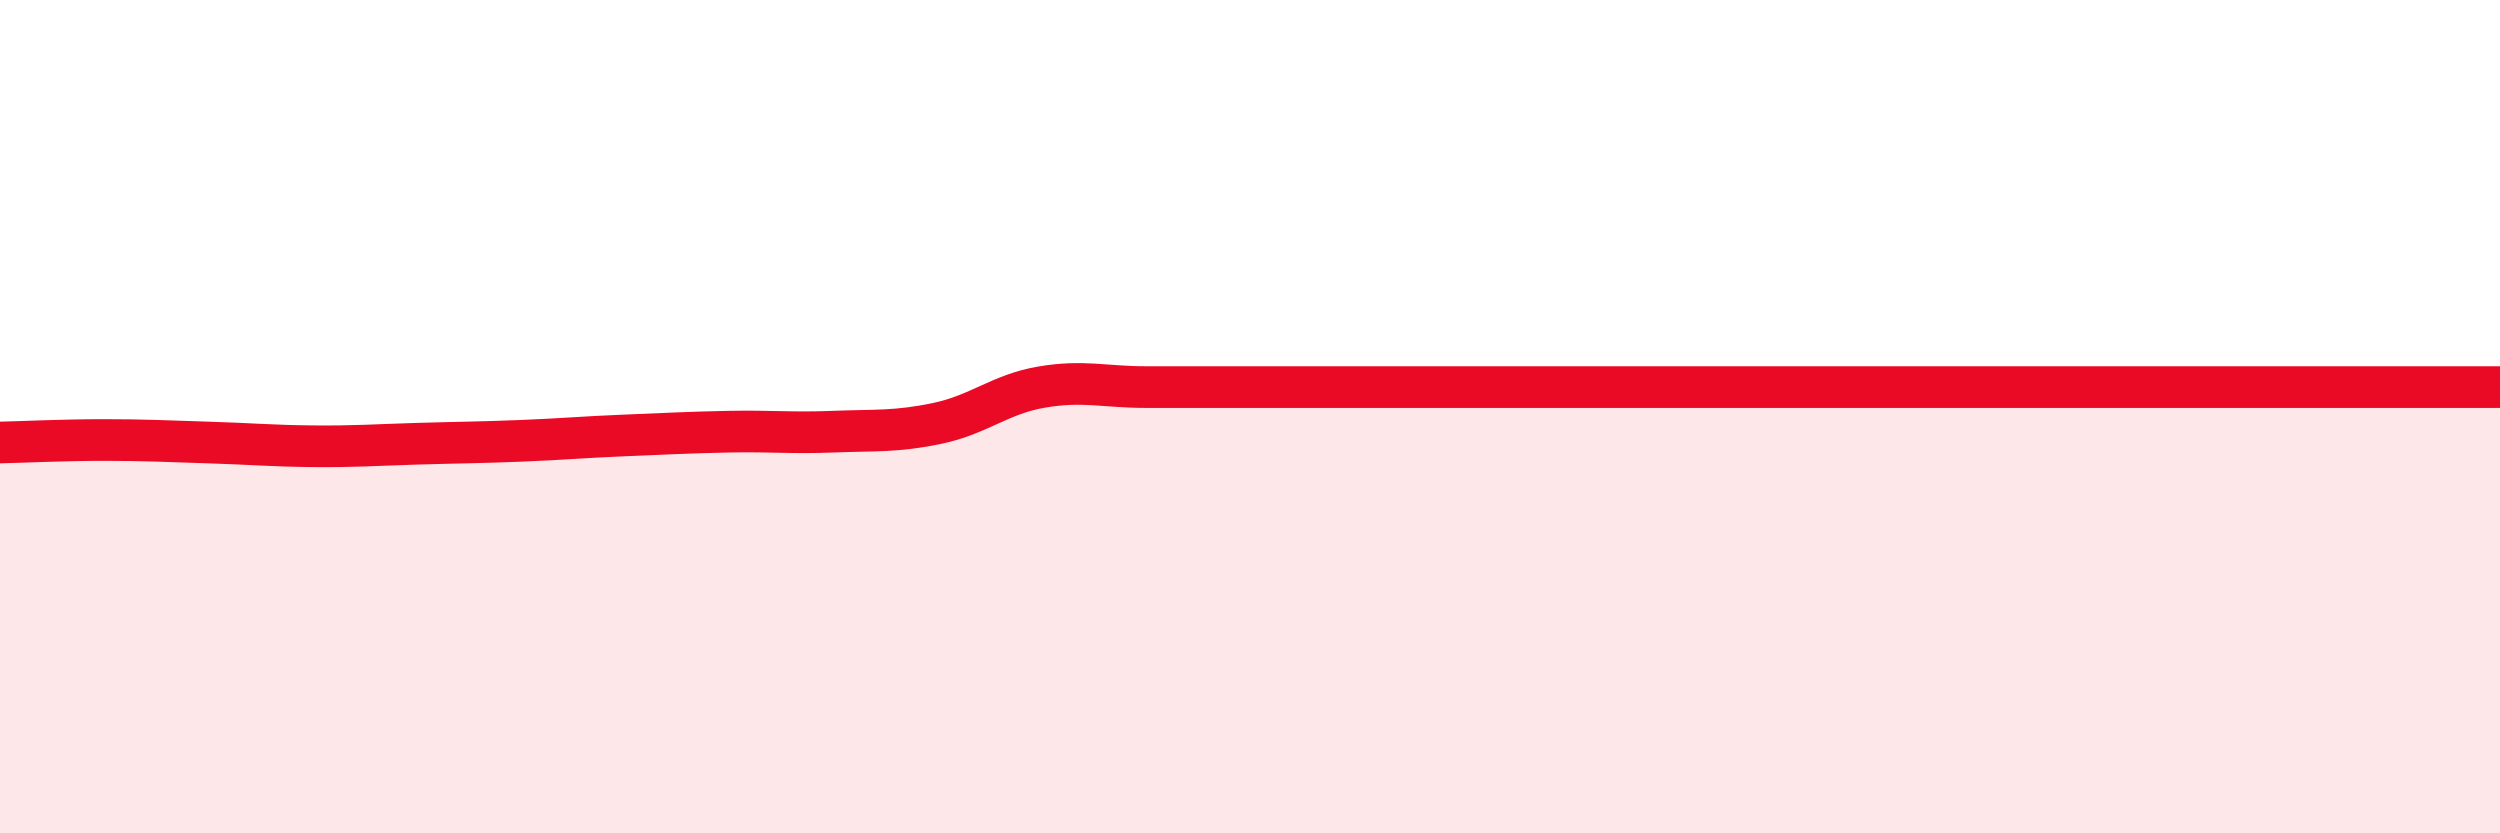
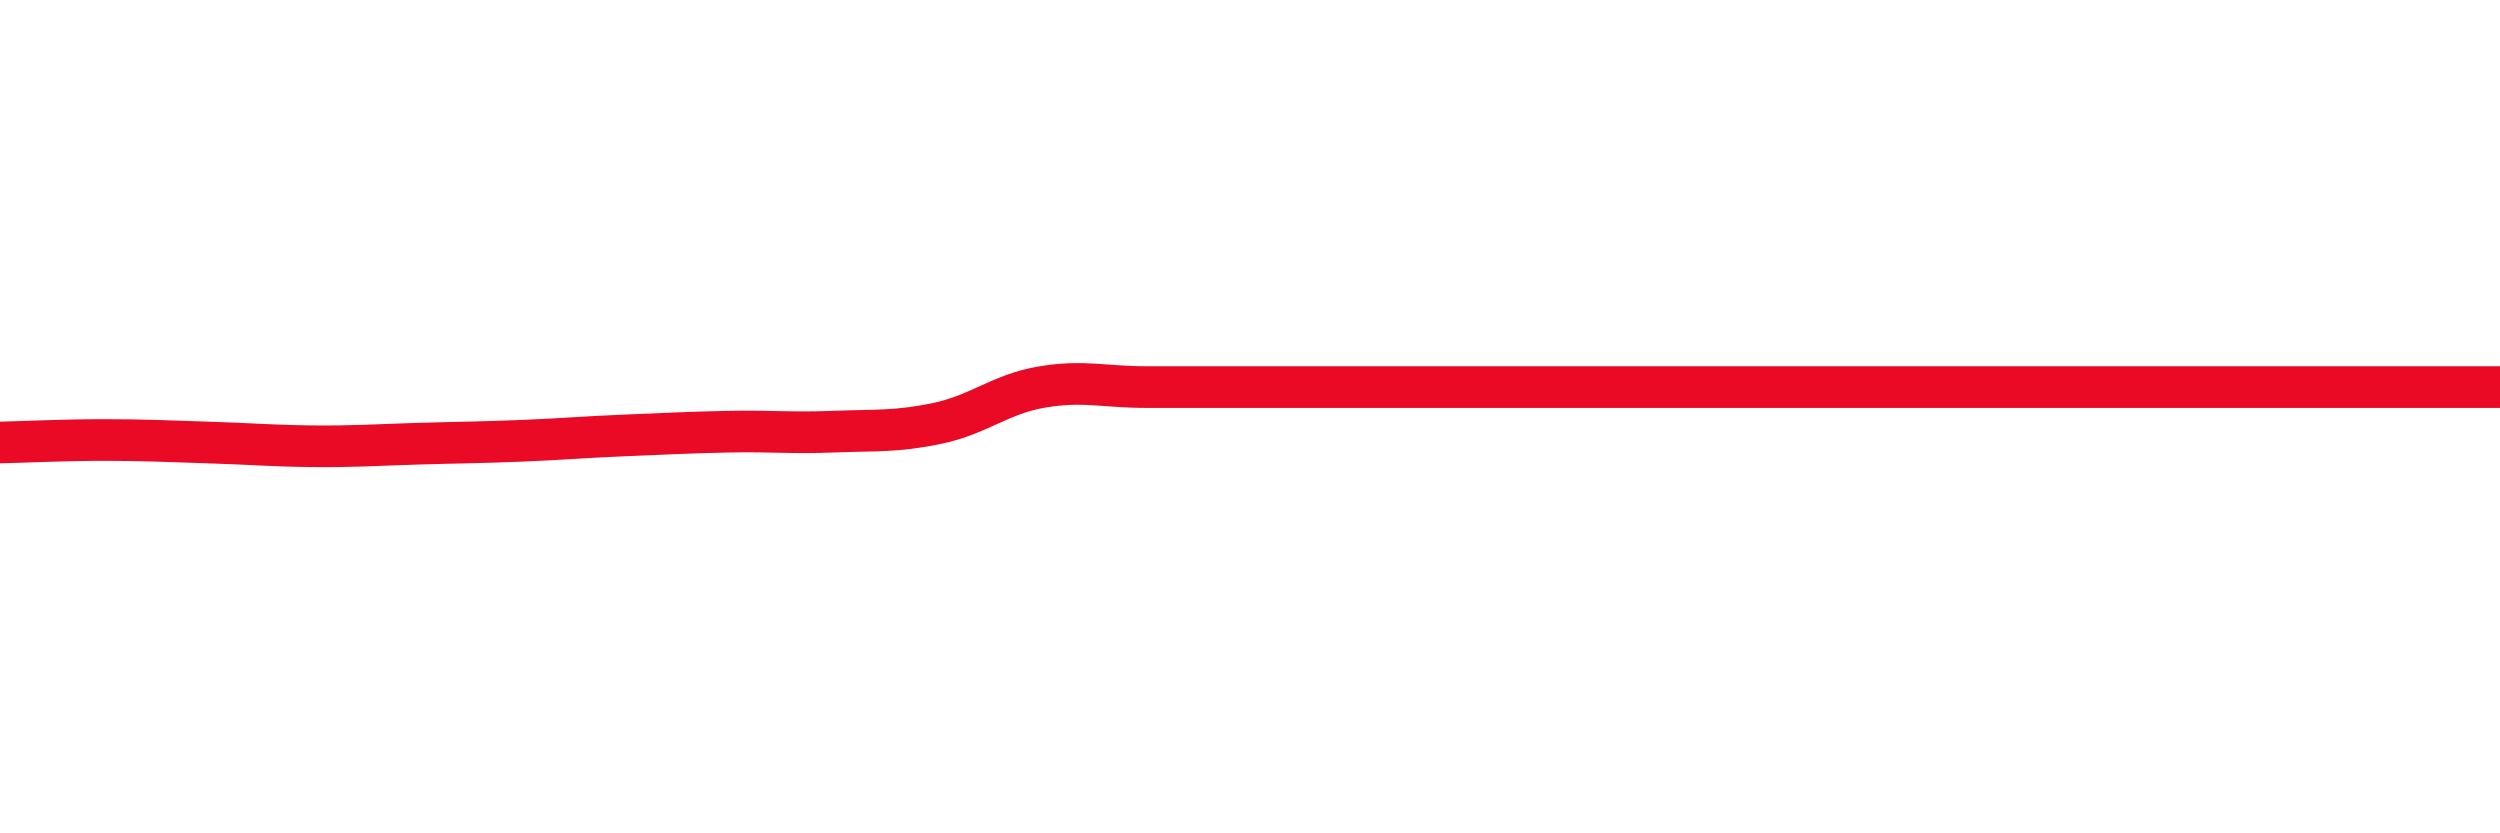
<svg xmlns="http://www.w3.org/2000/svg" width="60" height="20" viewBox="0 0 60 20">
-   <path d="M 0,10.62 C 0.5,10.61 1.5,10.56 2.5,10.56 C 3.5,10.56 4,10.59 5,10.62 C 6,10.65 6.5,10.7 7.5,10.71 C 8.5,10.72 9,10.68 10,10.65 C 11,10.62 11.5,10.62 12.5,10.58 C 13.5,10.54 14,10.49 15,10.45 C 16,10.41 16.5,10.38 17.5,10.36 C 18.5,10.34 19,10.4 20,10.36 C 21,10.32 21.5,10.37 22.5,10.16 C 23.5,9.95 24,9.46 25,9.29 C 26,9.12 26.5,9.29 27.5,9.29 C 28.5,9.29 29,9.29 30,9.29 C 31,9.29 31.5,9.29 32.5,9.29 C 33.5,9.29 34,9.29 35,9.29 C 36,9.29 36.5,9.29 37.5,9.29 C 38.5,9.29 39,9.29 40,9.29 C 41,9.29 41.5,9.29 42.5,9.29 C 43.5,9.29 44,9.29 45,9.29 C 46,9.29 46.5,9.29 47.5,9.29 C 48.5,9.29 49,9.29 50,9.29 C 51,9.29 51.5,9.29 52.5,9.29 C 53.5,9.29 53.5,9.29 55,9.29 C 56.5,9.29 59,9.29 60,9.29L60 20L0 20Z" fill="#EB0A25" opacity="0.1" stroke-linecap="round" stroke-linejoin="round" />
  <path d="M 0,10.62 C 0.5,10.61 1.5,10.56 2.5,10.56 C 3.5,10.56 4,10.59 5,10.62 C 6,10.65 6.5,10.7 7.5,10.71 C 8.5,10.72 9,10.68 10,10.65 C 11,10.62 11.5,10.62 12.5,10.58 C 13.5,10.54 14,10.49 15,10.45 C 16,10.41 16.5,10.38 17.5,10.36 C 18.5,10.34 19,10.4 20,10.36 C 21,10.32 21.5,10.37 22.5,10.16 C 23.5,9.95 24,9.46 25,9.29 C 26,9.12 26.5,9.29 27.5,9.29 C 28.5,9.29 29,9.29 30,9.29 C 31,9.29 31.5,9.29 32.5,9.29 C 33.5,9.29 34,9.29 35,9.29 C 36,9.29 36.5,9.29 37.5,9.29 C 38.5,9.29 39,9.29 40,9.29 C 41,9.29 41.5,9.29 42.5,9.29 C 43.5,9.29 44,9.29 45,9.29 C 46,9.29 46.5,9.29 47.5,9.29 C 48.5,9.29 49,9.29 50,9.29 C 51,9.29 51.5,9.29 52.5,9.29 C 53.5,9.29 53.5,9.29 55,9.29 C 56.5,9.29 59,9.29 60,9.29" stroke="#EB0A25" stroke-width="1" fill="none" stroke-linecap="round" stroke-linejoin="round" />
</svg>